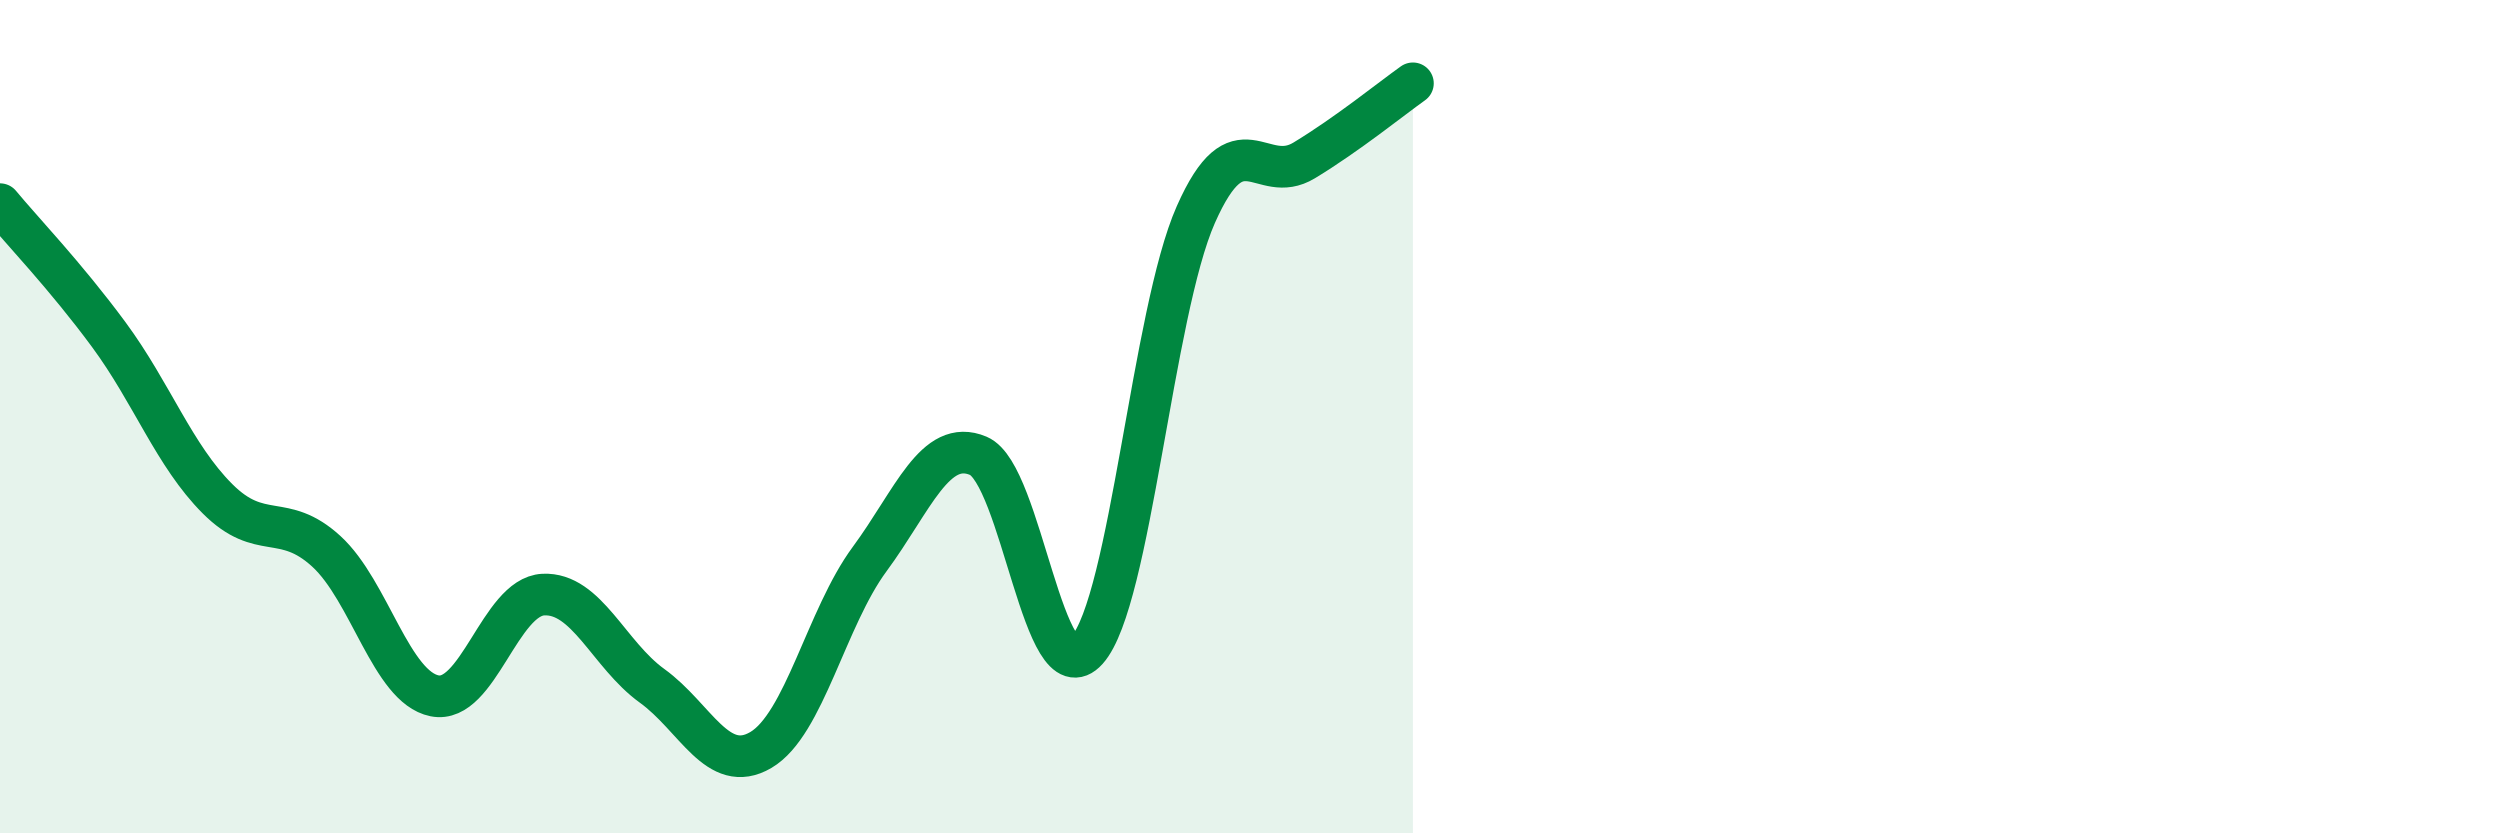
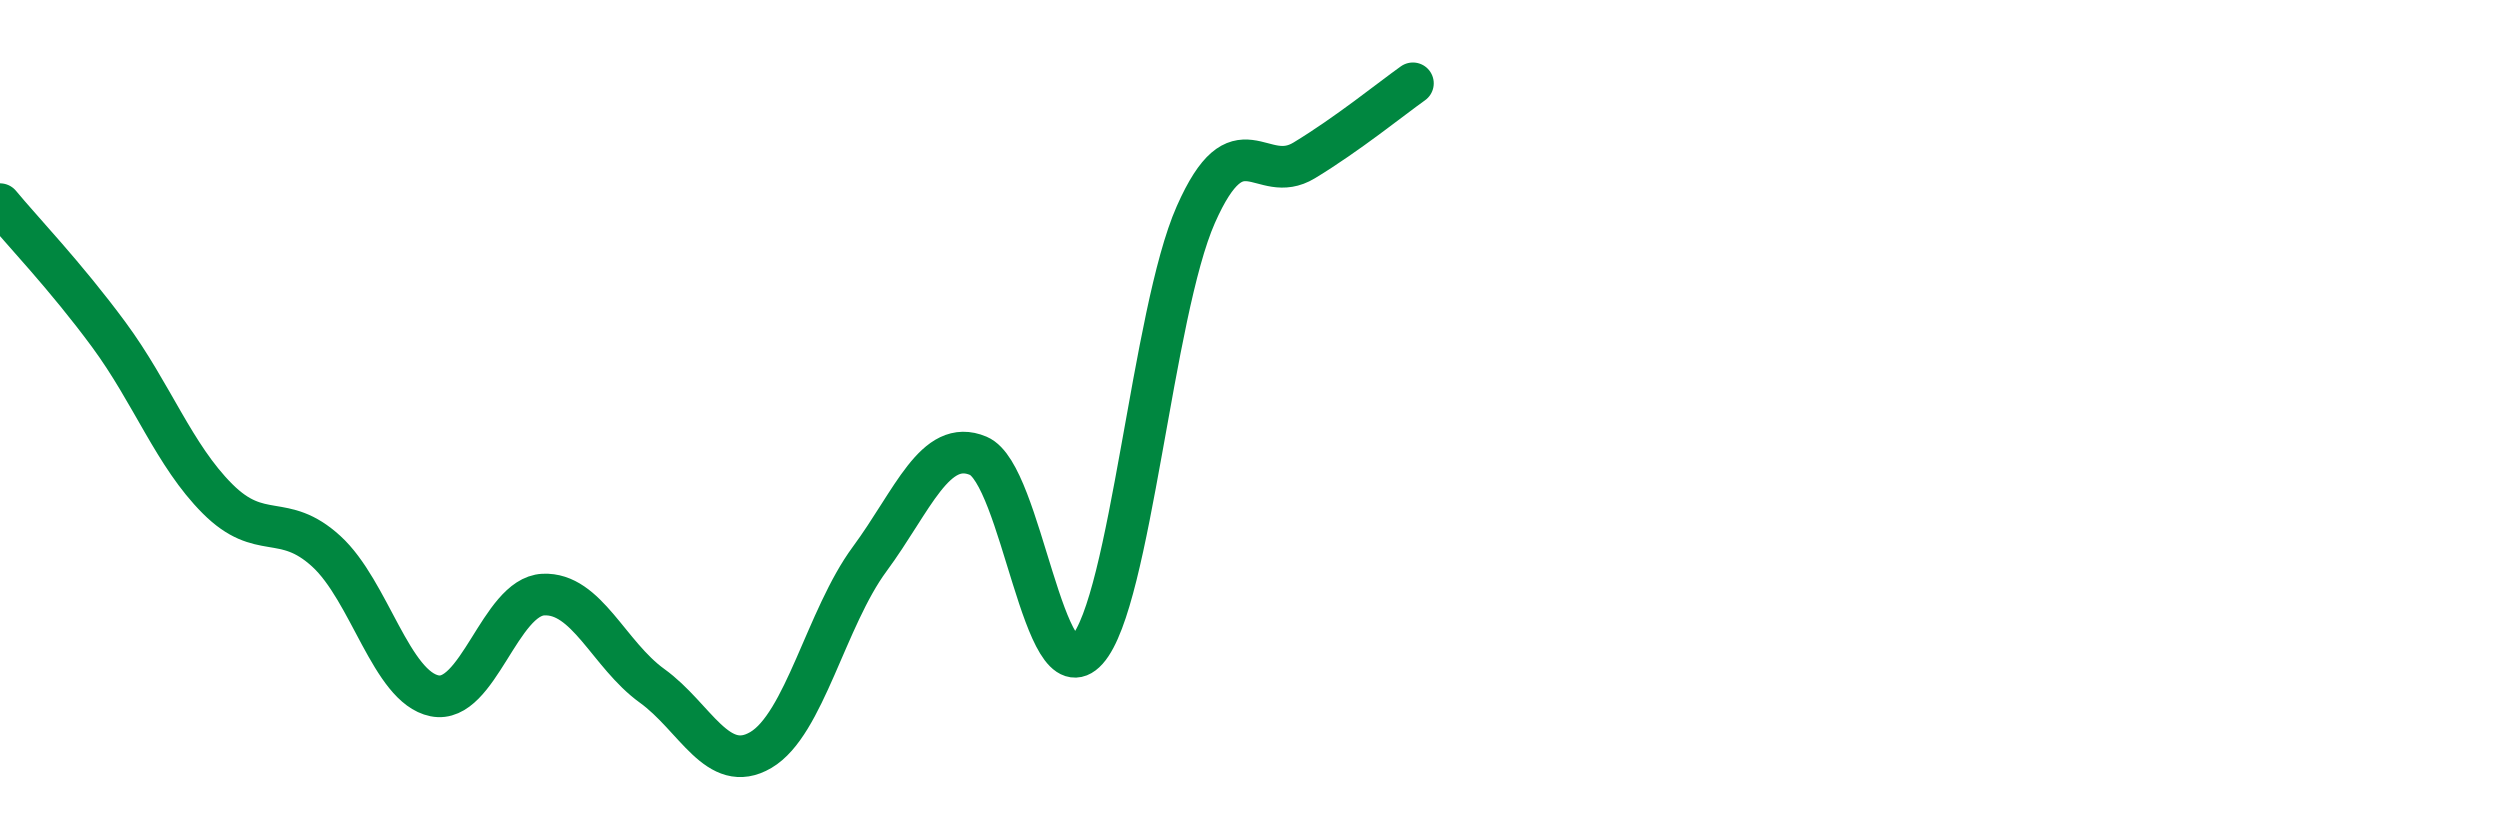
<svg xmlns="http://www.w3.org/2000/svg" width="60" height="20" viewBox="0 0 60 20">
-   <path d="M 0,4.9 C 0.52,5.53 1.57,6.62 2.61,8.03 C 3.65,9.44 4.18,10.93 5.22,11.97 C 6.26,13.01 6.79,12.28 7.83,13.23 C 8.87,14.18 9.39,16.49 10.43,16.7 C 11.47,16.91 12,14.32 13.04,14.27 C 14.08,14.22 14.61,15.71 15.65,16.46 C 16.69,17.21 17.22,18.61 18.26,18 C 19.3,17.39 19.83,14.83 20.87,13.42 C 21.91,12.01 22.44,10.5 23.48,10.94 C 24.52,11.38 25.05,16.76 26.09,15.6 C 27.13,14.44 27.66,7.5 28.7,5.15 C 29.74,2.8 30.26,4.48 31.3,3.85 C 32.34,3.22 33.39,2.37 33.91,2L33.91 20L0 20Z" fill="#008740" opacity="0.1" stroke-linecap="round" stroke-linejoin="round" />
  <path d="M 0,4.9 C 0.52,5.53 1.57,6.62 2.61,8.03 C 3.65,9.44 4.18,10.93 5.22,11.97 C 6.26,13.01 6.79,12.28 7.83,13.23 C 8.87,14.18 9.39,16.49 10.43,16.7 C 11.47,16.91 12,14.32 13.04,14.27 C 14.08,14.22 14.61,15.71 15.65,16.46 C 16.69,17.21 17.22,18.61 18.26,18 C 19.3,17.39 19.83,14.83 20.87,13.42 C 21.91,12.01 22.44,10.5 23.48,10.94 C 24.52,11.38 25.05,16.76 26.09,15.6 C 27.13,14.44 27.66,7.5 28.7,5.15 C 29.74,2.8 30.26,4.48 31.3,3.85 C 32.34,3.22 33.39,2.37 33.91,2" stroke="#008740" stroke-width="1" fill="none" stroke-linecap="round" stroke-linejoin="round" />
</svg>